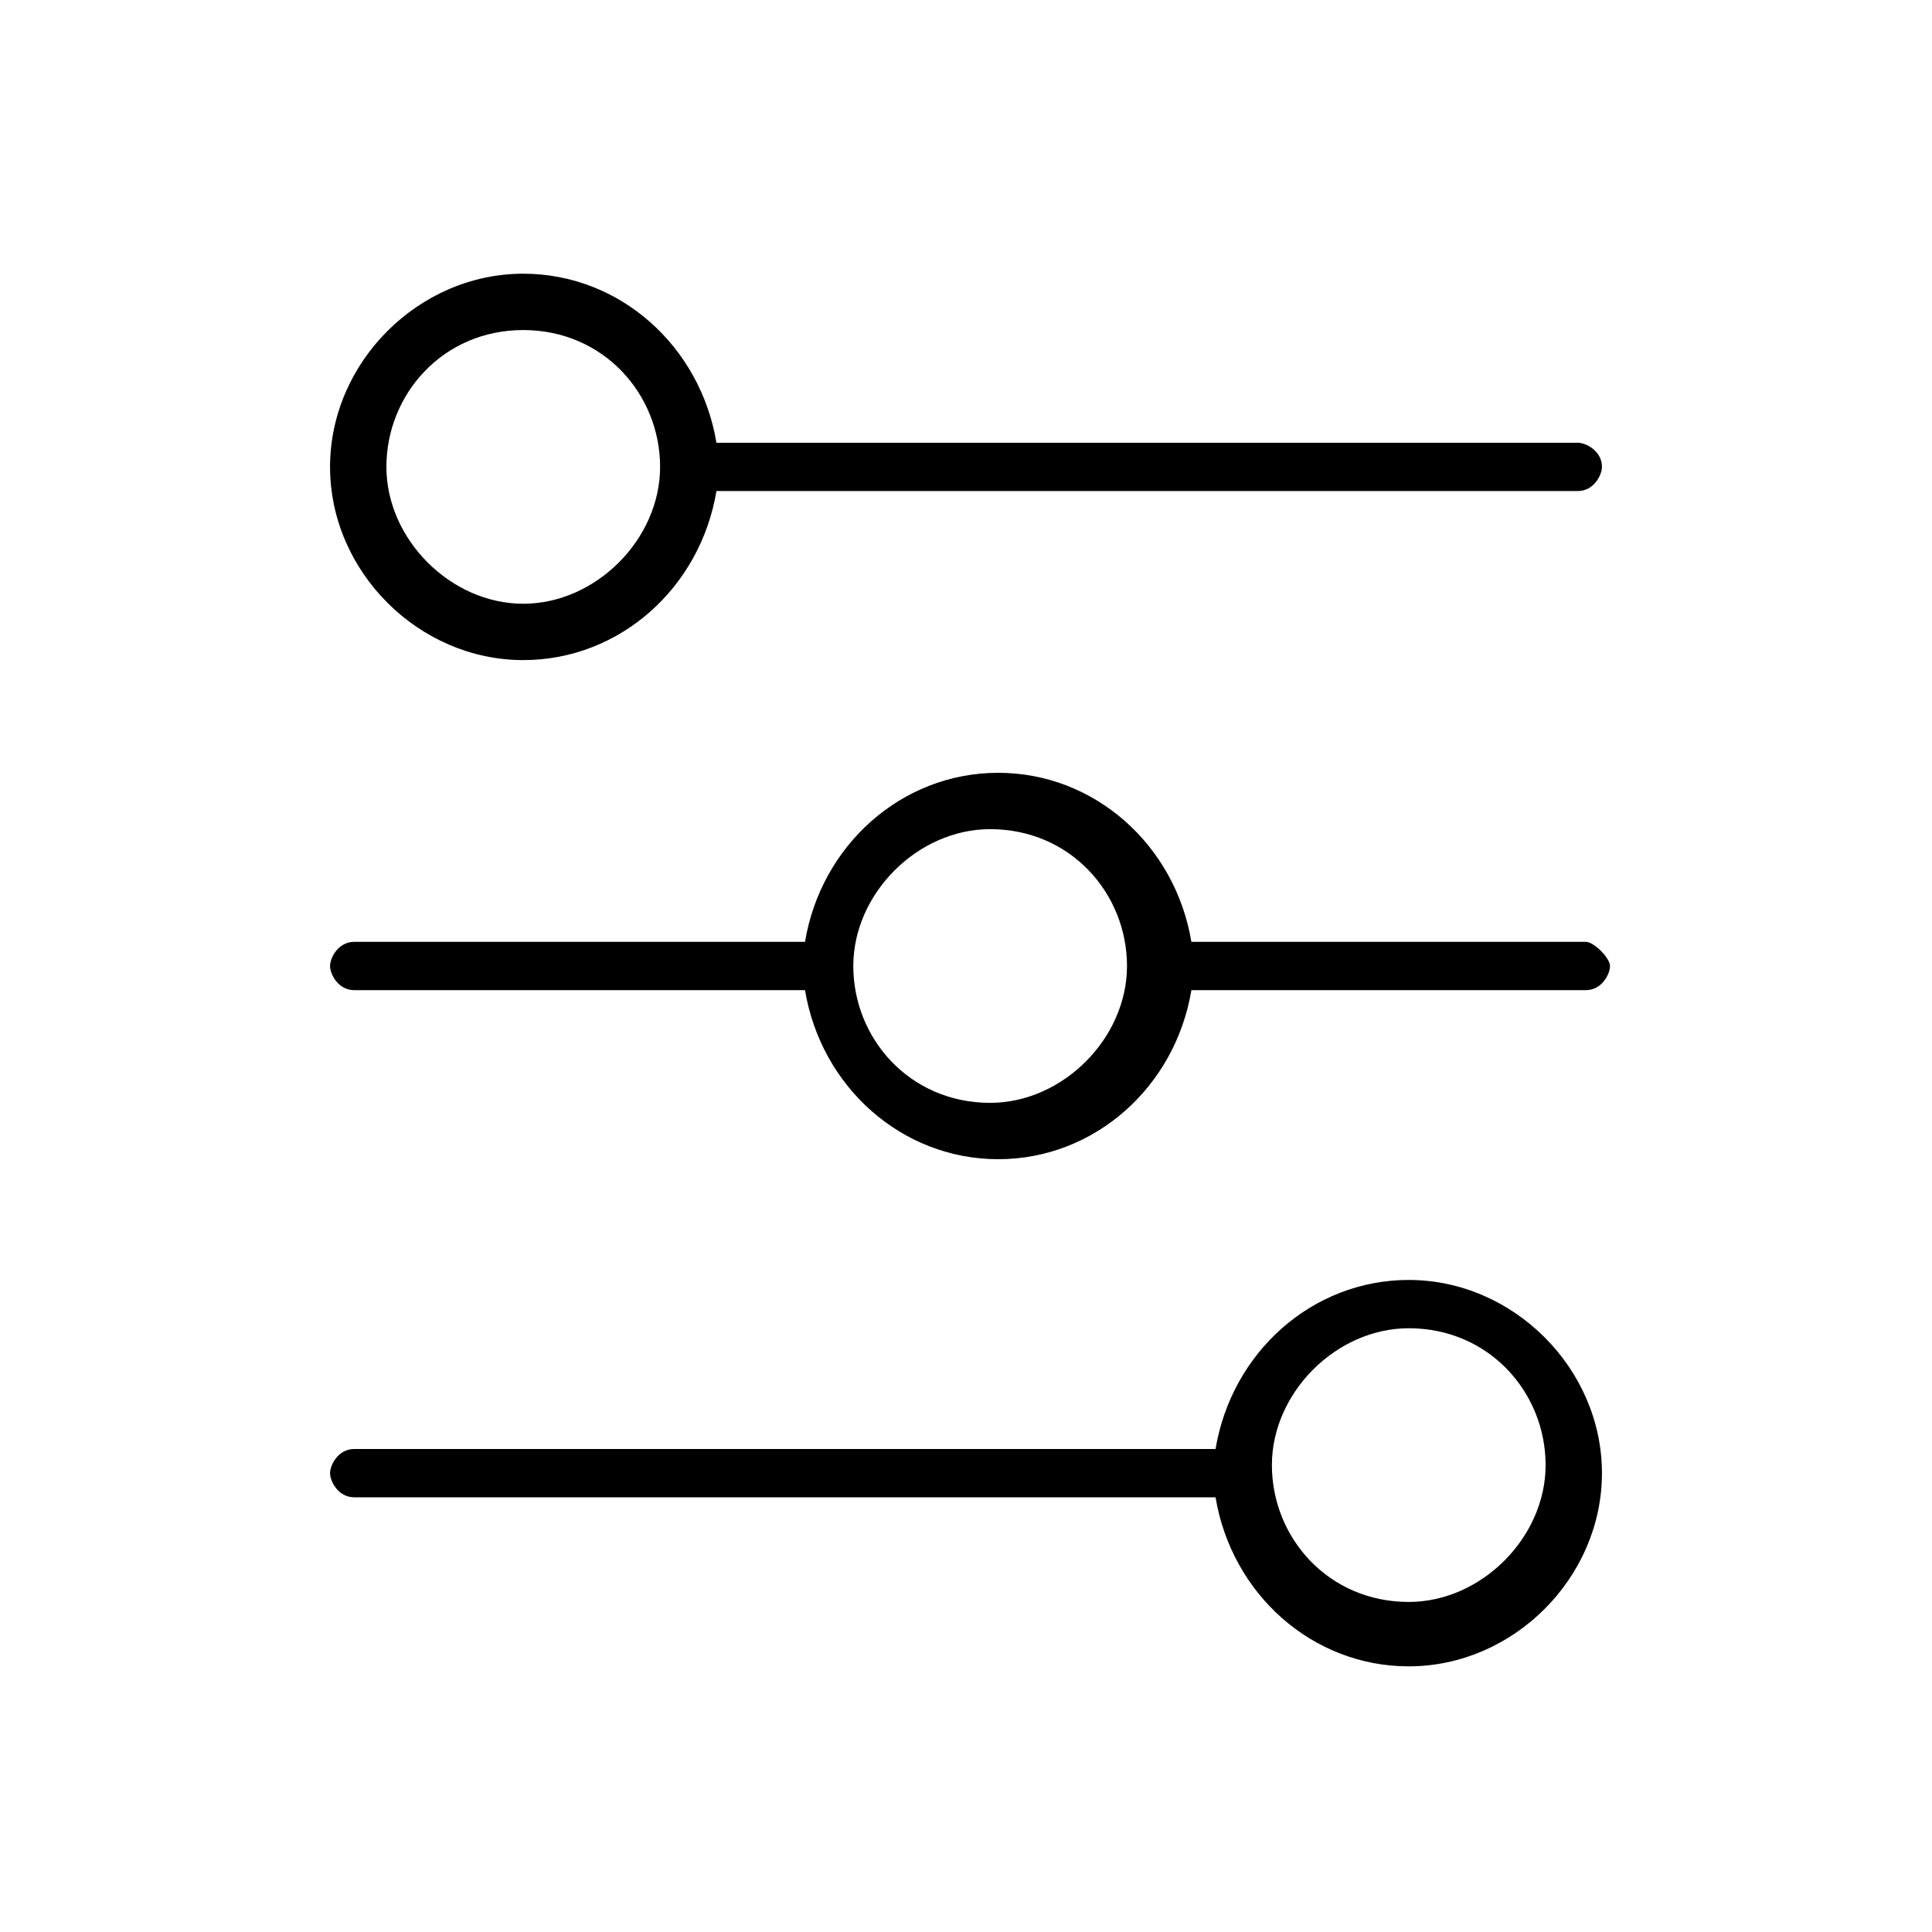
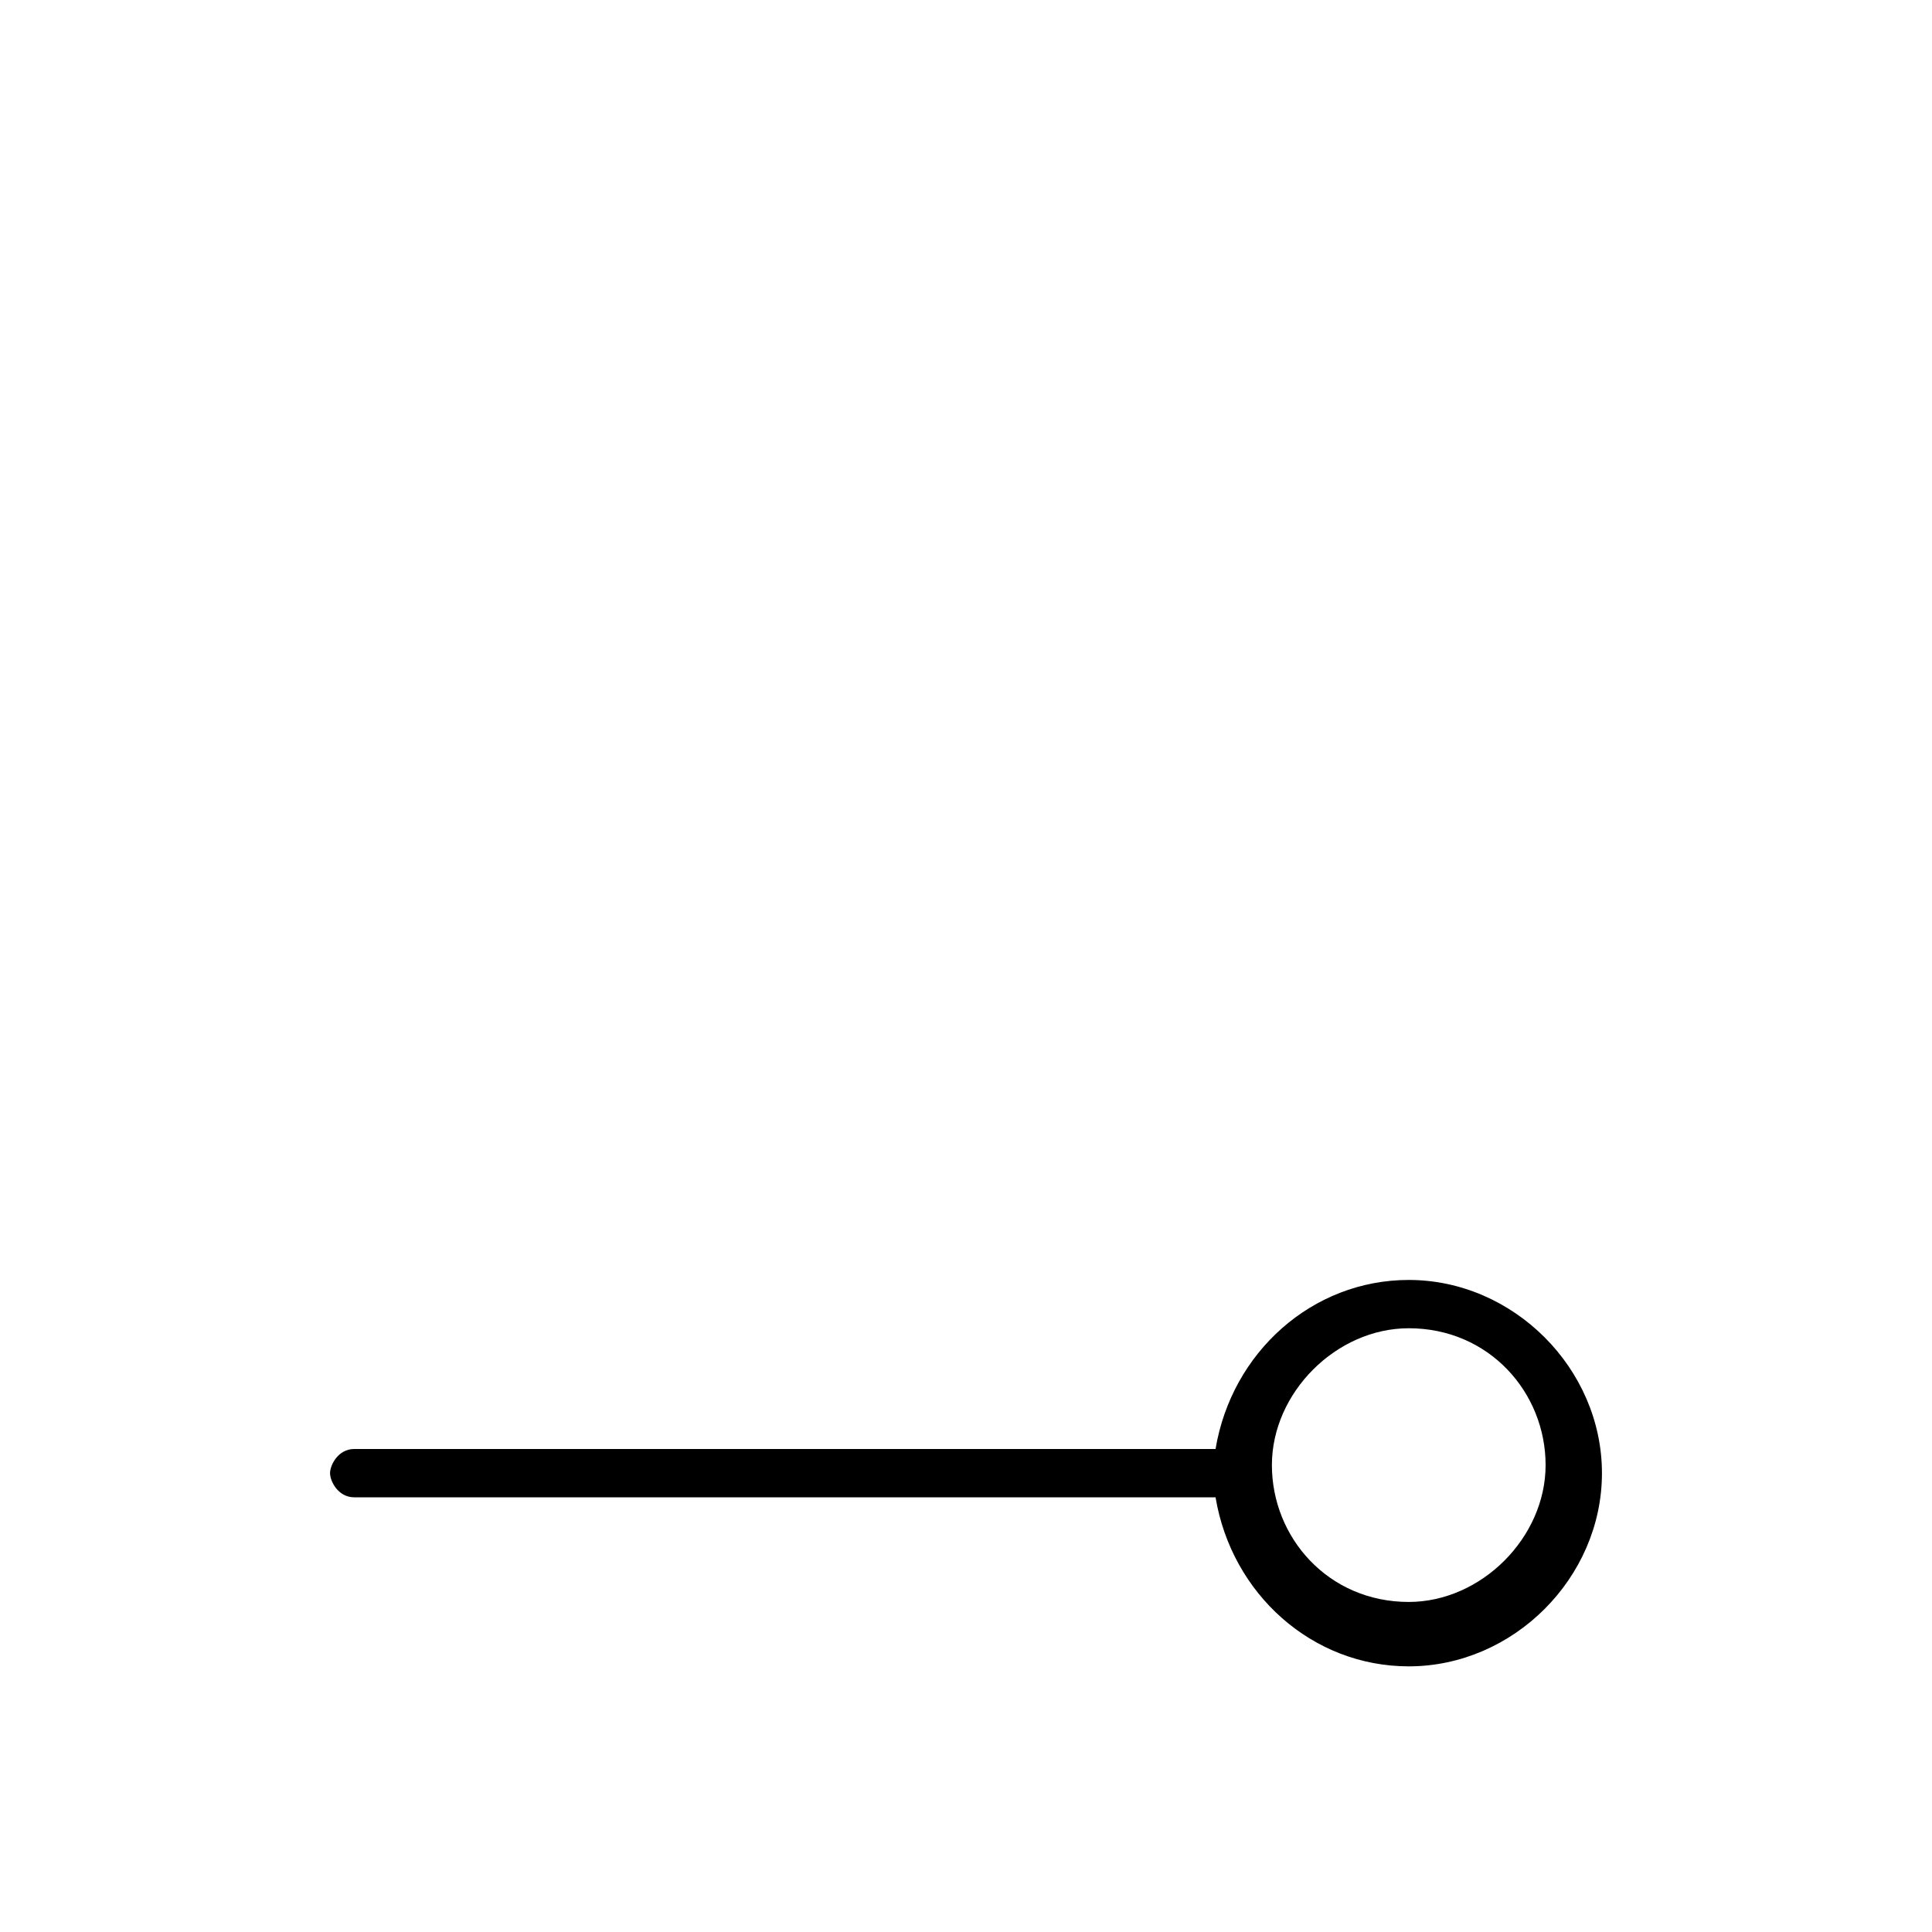
<svg xmlns="http://www.w3.org/2000/svg" version="1.1" id="圖層_1" x="0px" y="0px" viewBox="0 0 24 24" style="enable-background:new 0 0 24 24;" xml:space="preserve">
  <g>
-     <path d="M6.5,8.2c1.2,0,2.2-0.9,2.4-2.1h10.7c0.2,0,0.3-0.2,0.3-0.3c0-0.2-0.2-0.3-0.3-0.3H8.9C8.7,4.3,7.7,3.4,6.5,3.4   c-1.3,0-2.4,1.1-2.4,2.4S5.2,8.2,6.5,8.2z M6.5,4.1c1,0,1.7,0.8,1.7,1.7S7.4,7.5,6.5,7.5S4.8,6.7,4.8,5.8S5.5,4.1,6.5,4.1z" />
    <path d="M4.4,18.6h10.7c0.2,1.2,1.2,2.1,2.4,2.1c1.3,0,2.4-1.1,2.4-2.4c0-1.3-1.1-2.4-2.4-2.4c-1.2,0-2.2,0.9-2.4,2.1H4.4   c-0.2,0-0.3,0.2-0.3,0.3C4.1,18.4,4.2,18.6,4.4,18.6z M17.5,16.5c1,0,1.7,0.8,1.7,1.7s-0.8,1.7-1.7,1.7c-1,0-1.7-0.8-1.7-1.7   S16.6,16.5,17.5,16.5z" />
-     <path d="M4.4,12.3H10c0.2,1.2,1.2,2.1,2.4,2.1s2.2-0.9,2.4-2.1h4.9c0.2,0,0.3-0.2,0.3-0.3s-0.2-0.3-0.3-0.3h-4.9   c-0.2-1.2-1.2-2.1-2.4-2.1s-2.2,0.9-2.4,2.1H4.4c-0.2,0-0.3,0.2-0.3,0.3S4.2,12.3,4.4,12.3z M12.3,10.3c1,0,1.7,0.8,1.7,1.7   s-0.8,1.7-1.7,1.7c-1,0-1.7-0.8-1.7-1.7S11.4,10.3,12.3,10.3z" />
  </g>
</svg>